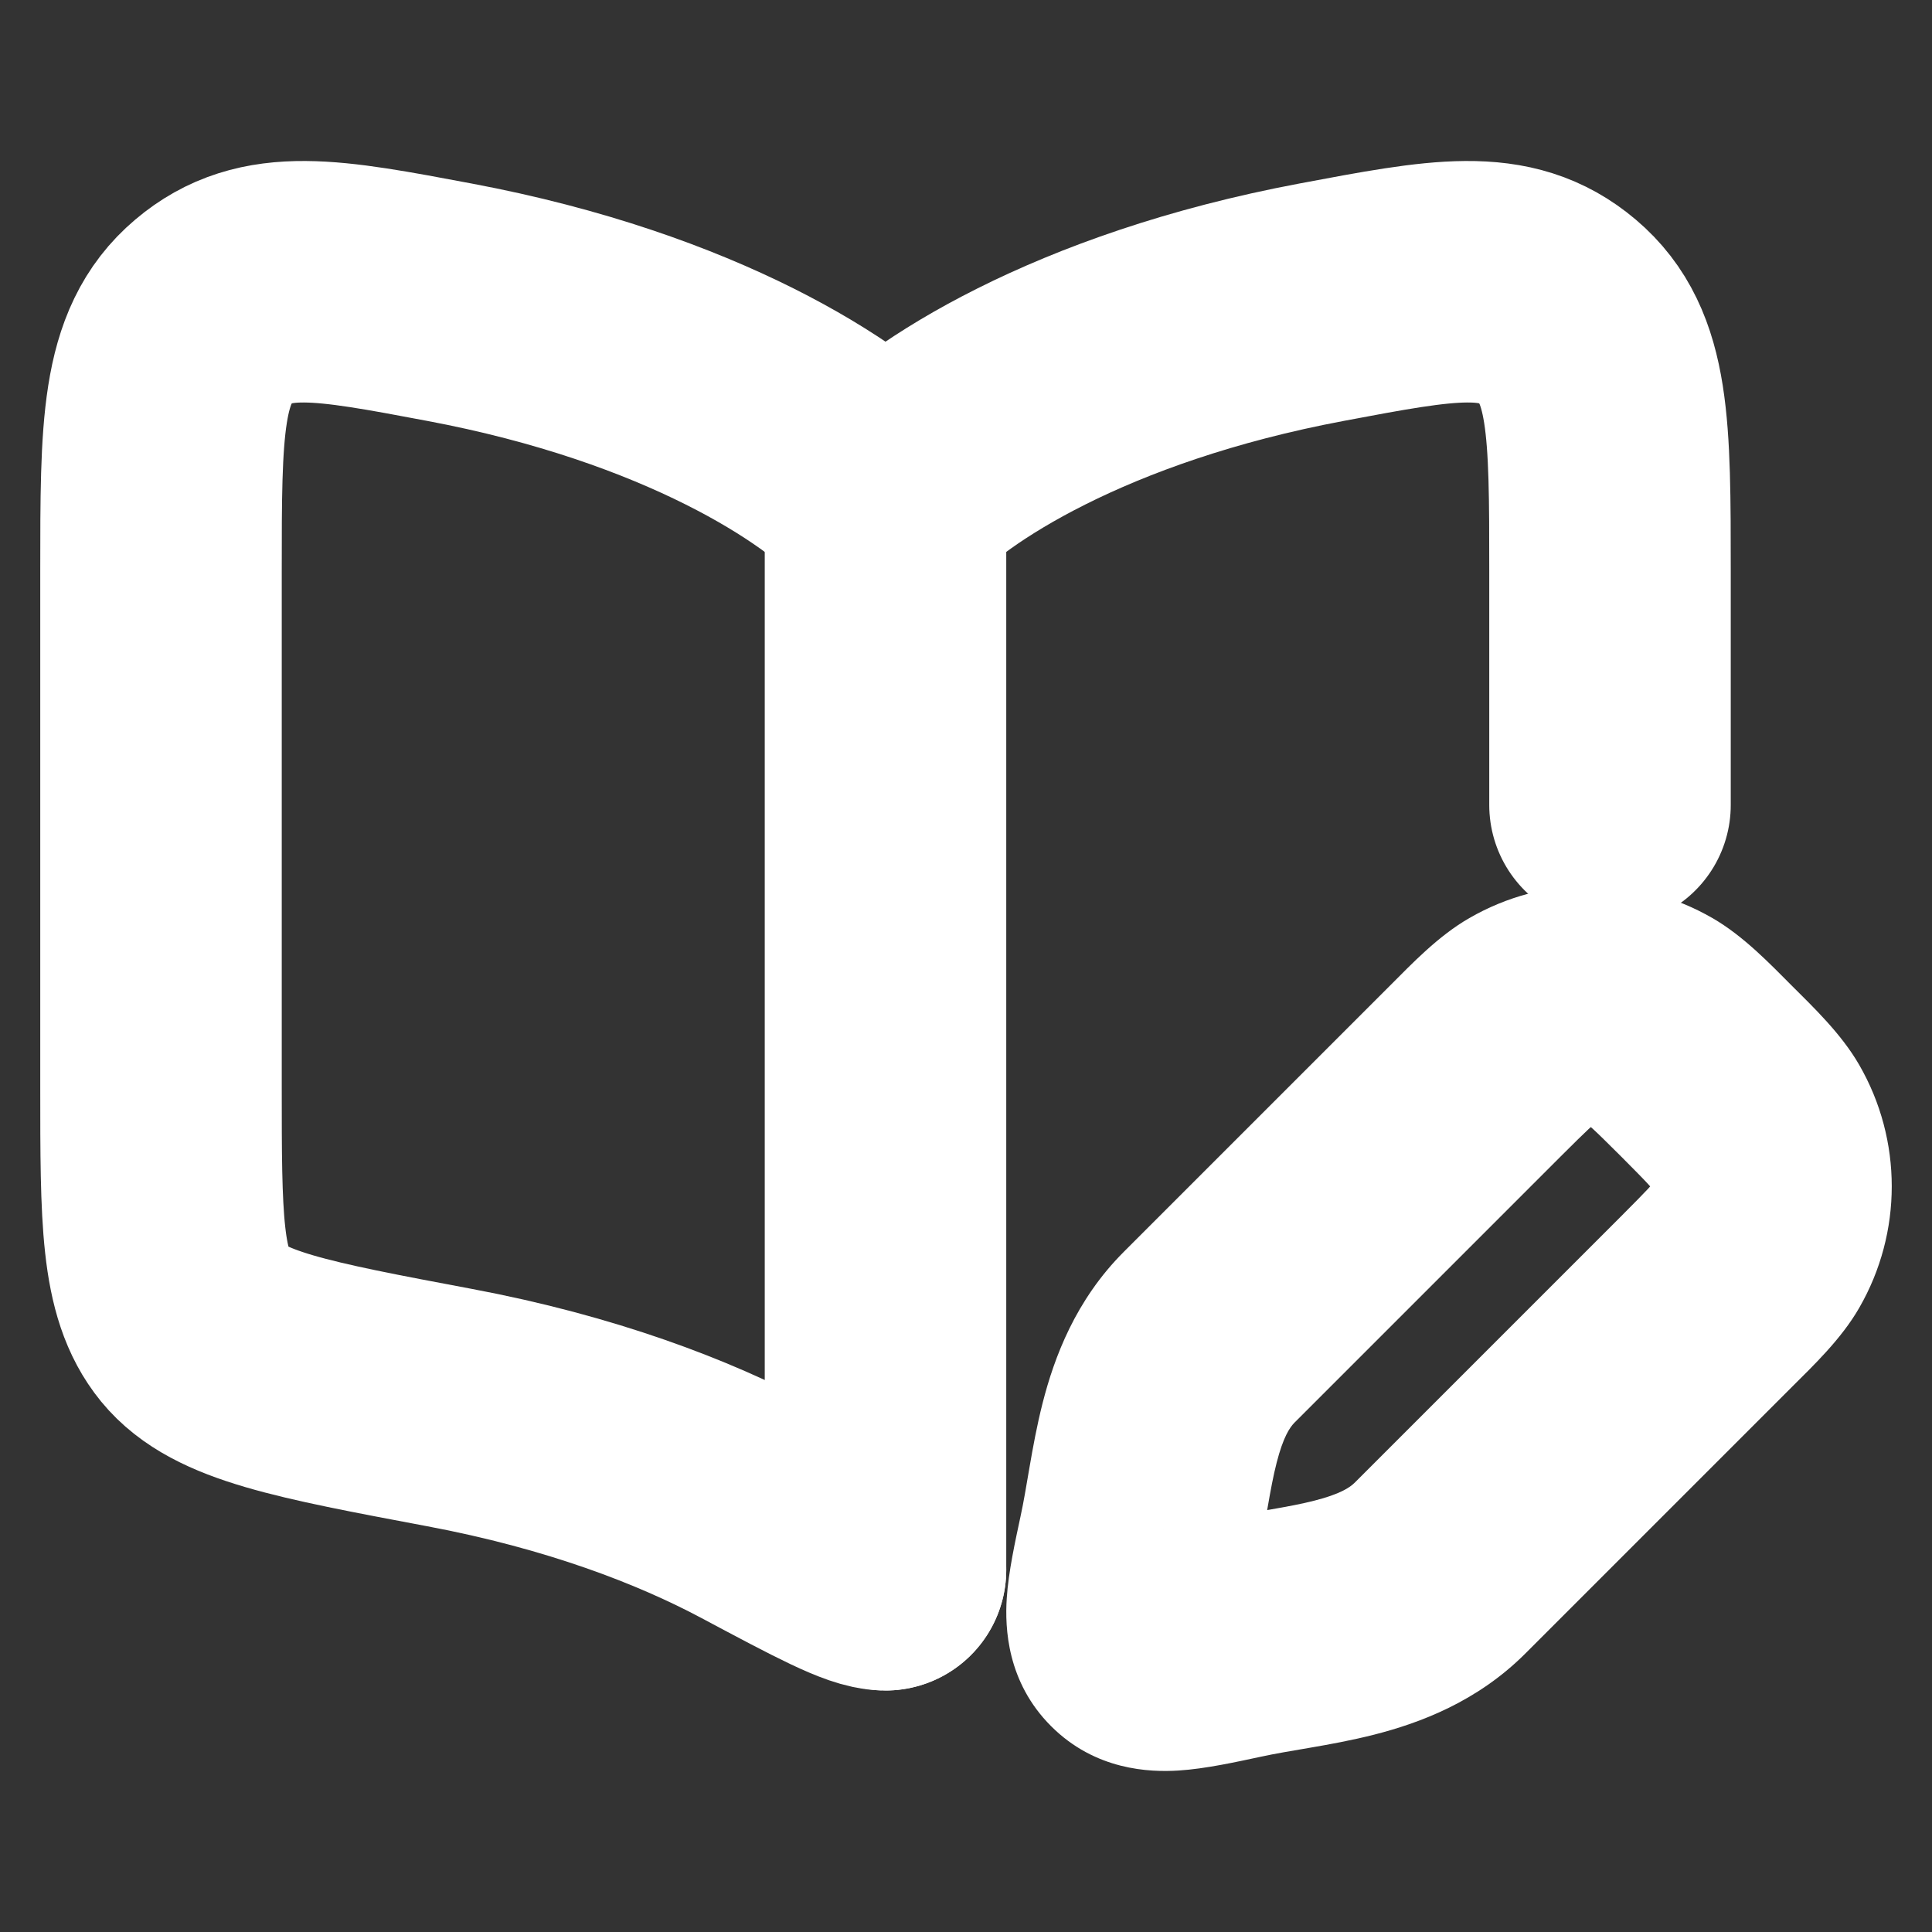
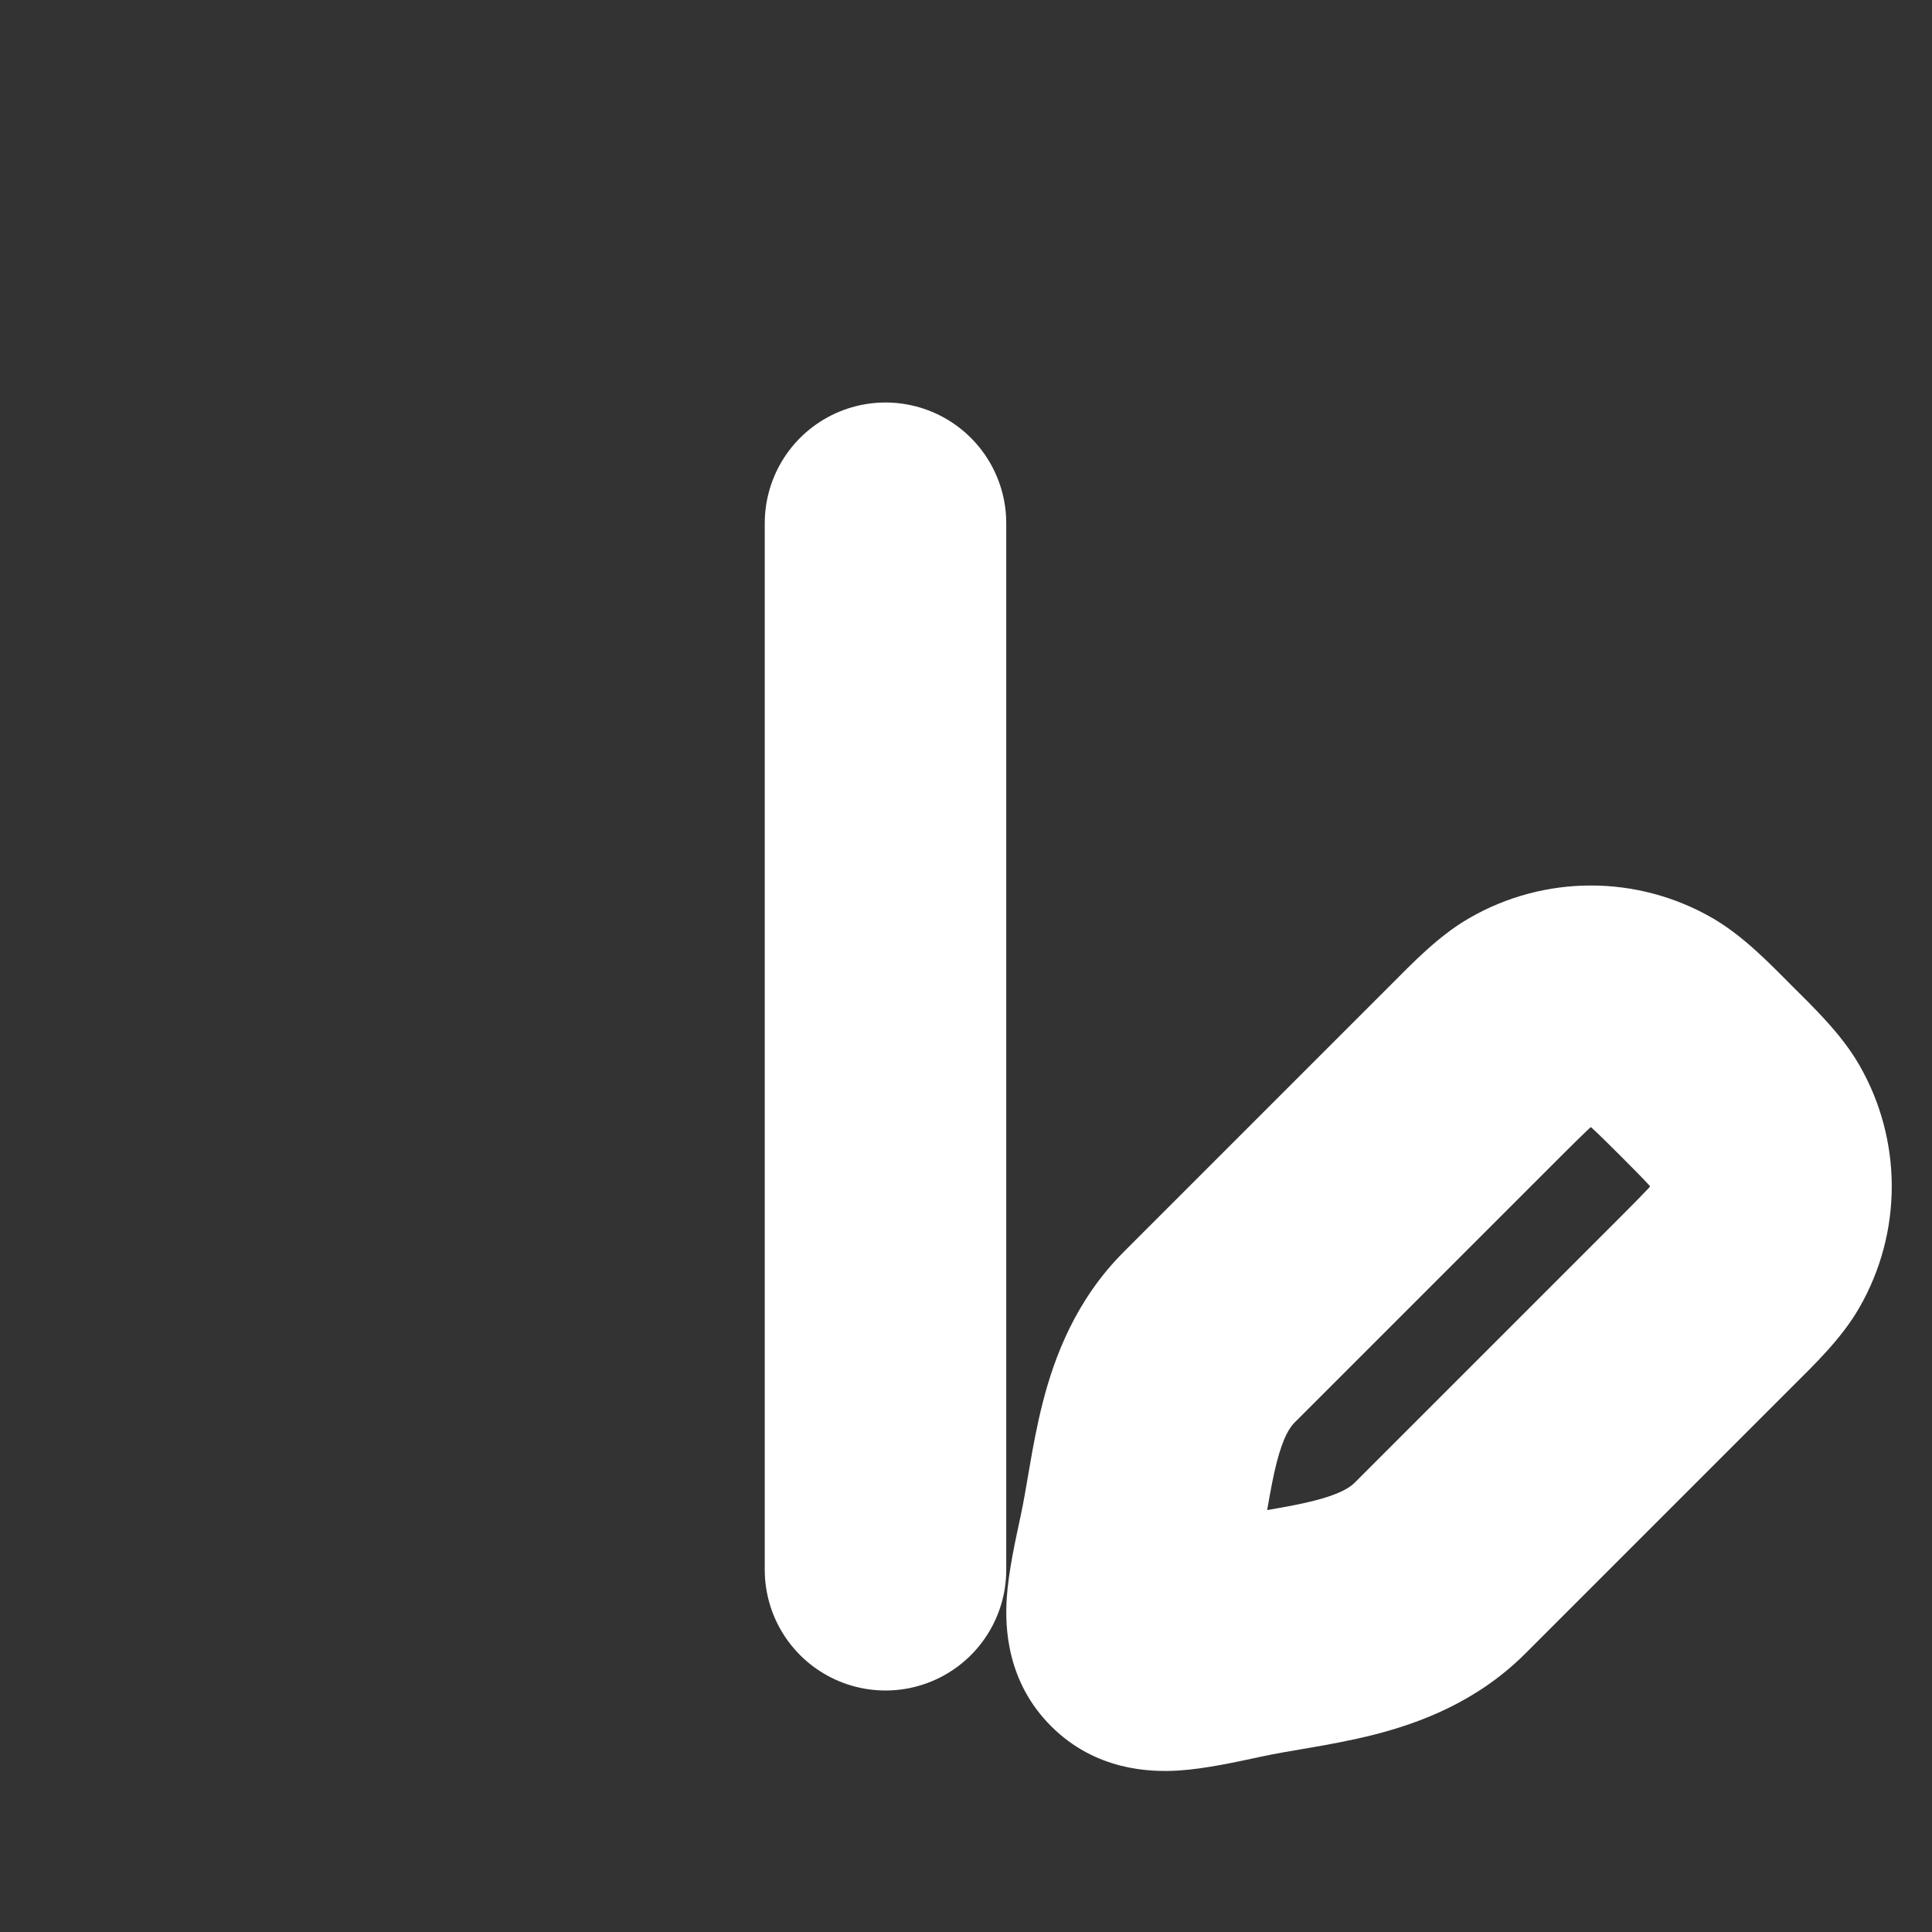
<svg xmlns="http://www.w3.org/2000/svg" width="24" height="24" viewBox="0 0 24 24" fill="none">
  <rect x="0" y="0" width="24" height="24" fill="#333333" stroke="none" />
  <path d="M11 6.5L11 19.5" stroke="white" stroke-width="3" stroke-linecap="round" />
-   <path d="M11 19.5C10.778 19.5 10.323 19.258 9.415 18.774C8.492 18.282 7.217 17.792 5.582 17.485C3.749 17.14 2.833 16.968 2.416 16.459C2 15.95 2 15.135 2 13.504V7.097C2 5.314 2 4.422 2.649 3.873C3.297 3.324 4.059 3.467 5.582 3.754C8.59 4.319 10.382 5.502 11 6.181C11.618 5.502 13.41 4.319 16.418 3.754C17.941 3.467 18.703 3.324 19.351 3.873C20 4.422 20 5.314 20 7.097V10" stroke="white" stroke-width="3" stroke-linecap="round" stroke-linejoin="round" />
  <path d="M15.348 20.356L15.034 18.889H15.034L15.348 20.356ZM14.144 19.152L15.611 19.466L14.144 19.152ZM15.021 16.612L13.96 15.551H13.96L15.021 16.612ZM21.796 13.977L23.095 13.227V13.227L21.796 13.977ZM21.796 15.498L23.095 16.248L21.796 15.498ZM20.523 12.704L21.273 11.405V11.405L20.523 12.704ZM18.328 13.304L19.389 14.364L18.328 13.304ZM19.002 12.704L18.252 11.405L18.252 11.405L19.002 12.704ZM20.136 15.111L16.828 18.419L18.949 20.54L22.257 17.232L20.136 15.111ZM16.081 17.672L19.389 14.364L17.268 12.243L13.96 15.551L16.081 17.672ZM15.034 18.889C14.856 18.927 14.726 18.955 14.618 18.975C14.507 18.995 14.462 19 14.452 19C14.439 19.001 14.53 18.992 14.67 19.029C14.745 19.048 14.833 19.08 14.927 19.132C15.021 19.184 15.106 19.249 15.179 19.321L13.057 21.443C13.607 21.993 14.281 22.017 14.642 21.994C14.976 21.973 15.365 21.886 15.661 21.823L15.034 18.889ZM12.677 18.839C12.614 19.135 12.527 19.523 12.506 19.858C12.483 20.219 12.507 20.893 13.057 21.443L15.179 19.321C15.251 19.394 15.316 19.479 15.368 19.573C15.42 19.667 15.452 19.755 15.472 19.83C15.508 19.97 15.499 20.061 15.5 20.048C15.5 20.038 15.505 19.993 15.525 19.882C15.545 19.774 15.573 19.644 15.611 19.466L12.677 18.839ZM20.136 14.364C20.312 14.541 20.408 14.638 20.476 14.712C20.538 14.78 20.524 14.774 20.497 14.727L23.095 13.227C22.872 12.84 22.522 12.508 22.257 12.243L20.136 14.364ZM22.257 17.232C22.522 16.967 22.872 16.636 23.095 16.248L20.497 14.748C20.524 14.701 20.538 14.696 20.476 14.764C20.408 14.837 20.312 14.934 20.136 15.111L22.257 17.232ZM20.497 14.727C20.501 14.734 20.501 14.742 20.497 14.748L23.095 16.248C23.635 15.313 23.635 14.162 23.095 13.227L20.497 14.727ZM22.257 12.243C21.992 11.978 21.66 11.628 21.273 11.405L19.773 14.003C19.726 13.976 19.72 13.962 19.788 14.024C19.862 14.092 19.959 14.188 20.136 14.364L22.257 12.243ZM19.389 14.364C19.566 14.188 19.663 14.092 19.736 14.024C19.804 13.962 19.799 13.976 19.752 14.003L18.252 11.405C17.864 11.628 17.533 11.978 17.268 12.243L19.389 14.364ZM21.273 11.405C20.338 10.865 19.187 10.865 18.252 11.405L19.752 14.003C19.758 13.999 19.766 13.999 19.773 14.003L21.273 11.405ZM16.828 18.419C16.767 18.479 16.647 18.56 16.33 18.641C16.171 18.682 15.993 18.715 15.769 18.754C15.562 18.79 15.292 18.834 15.034 18.889L15.661 21.823C15.844 21.783 16.03 21.753 16.279 21.71C16.511 21.67 16.789 21.62 17.072 21.548C17.639 21.403 18.349 21.14 18.949 20.54L16.828 18.419ZM15.611 19.466C15.666 19.208 15.71 18.938 15.746 18.731C15.785 18.507 15.818 18.329 15.859 18.17C15.94 17.853 16.021 17.733 16.081 17.672L13.96 15.551C13.36 16.151 13.097 16.861 12.952 17.428C12.88 17.711 12.83 17.989 12.79 18.221C12.747 18.47 12.717 18.656 12.677 18.839L15.611 19.466Z" fill="white" />
</svg>